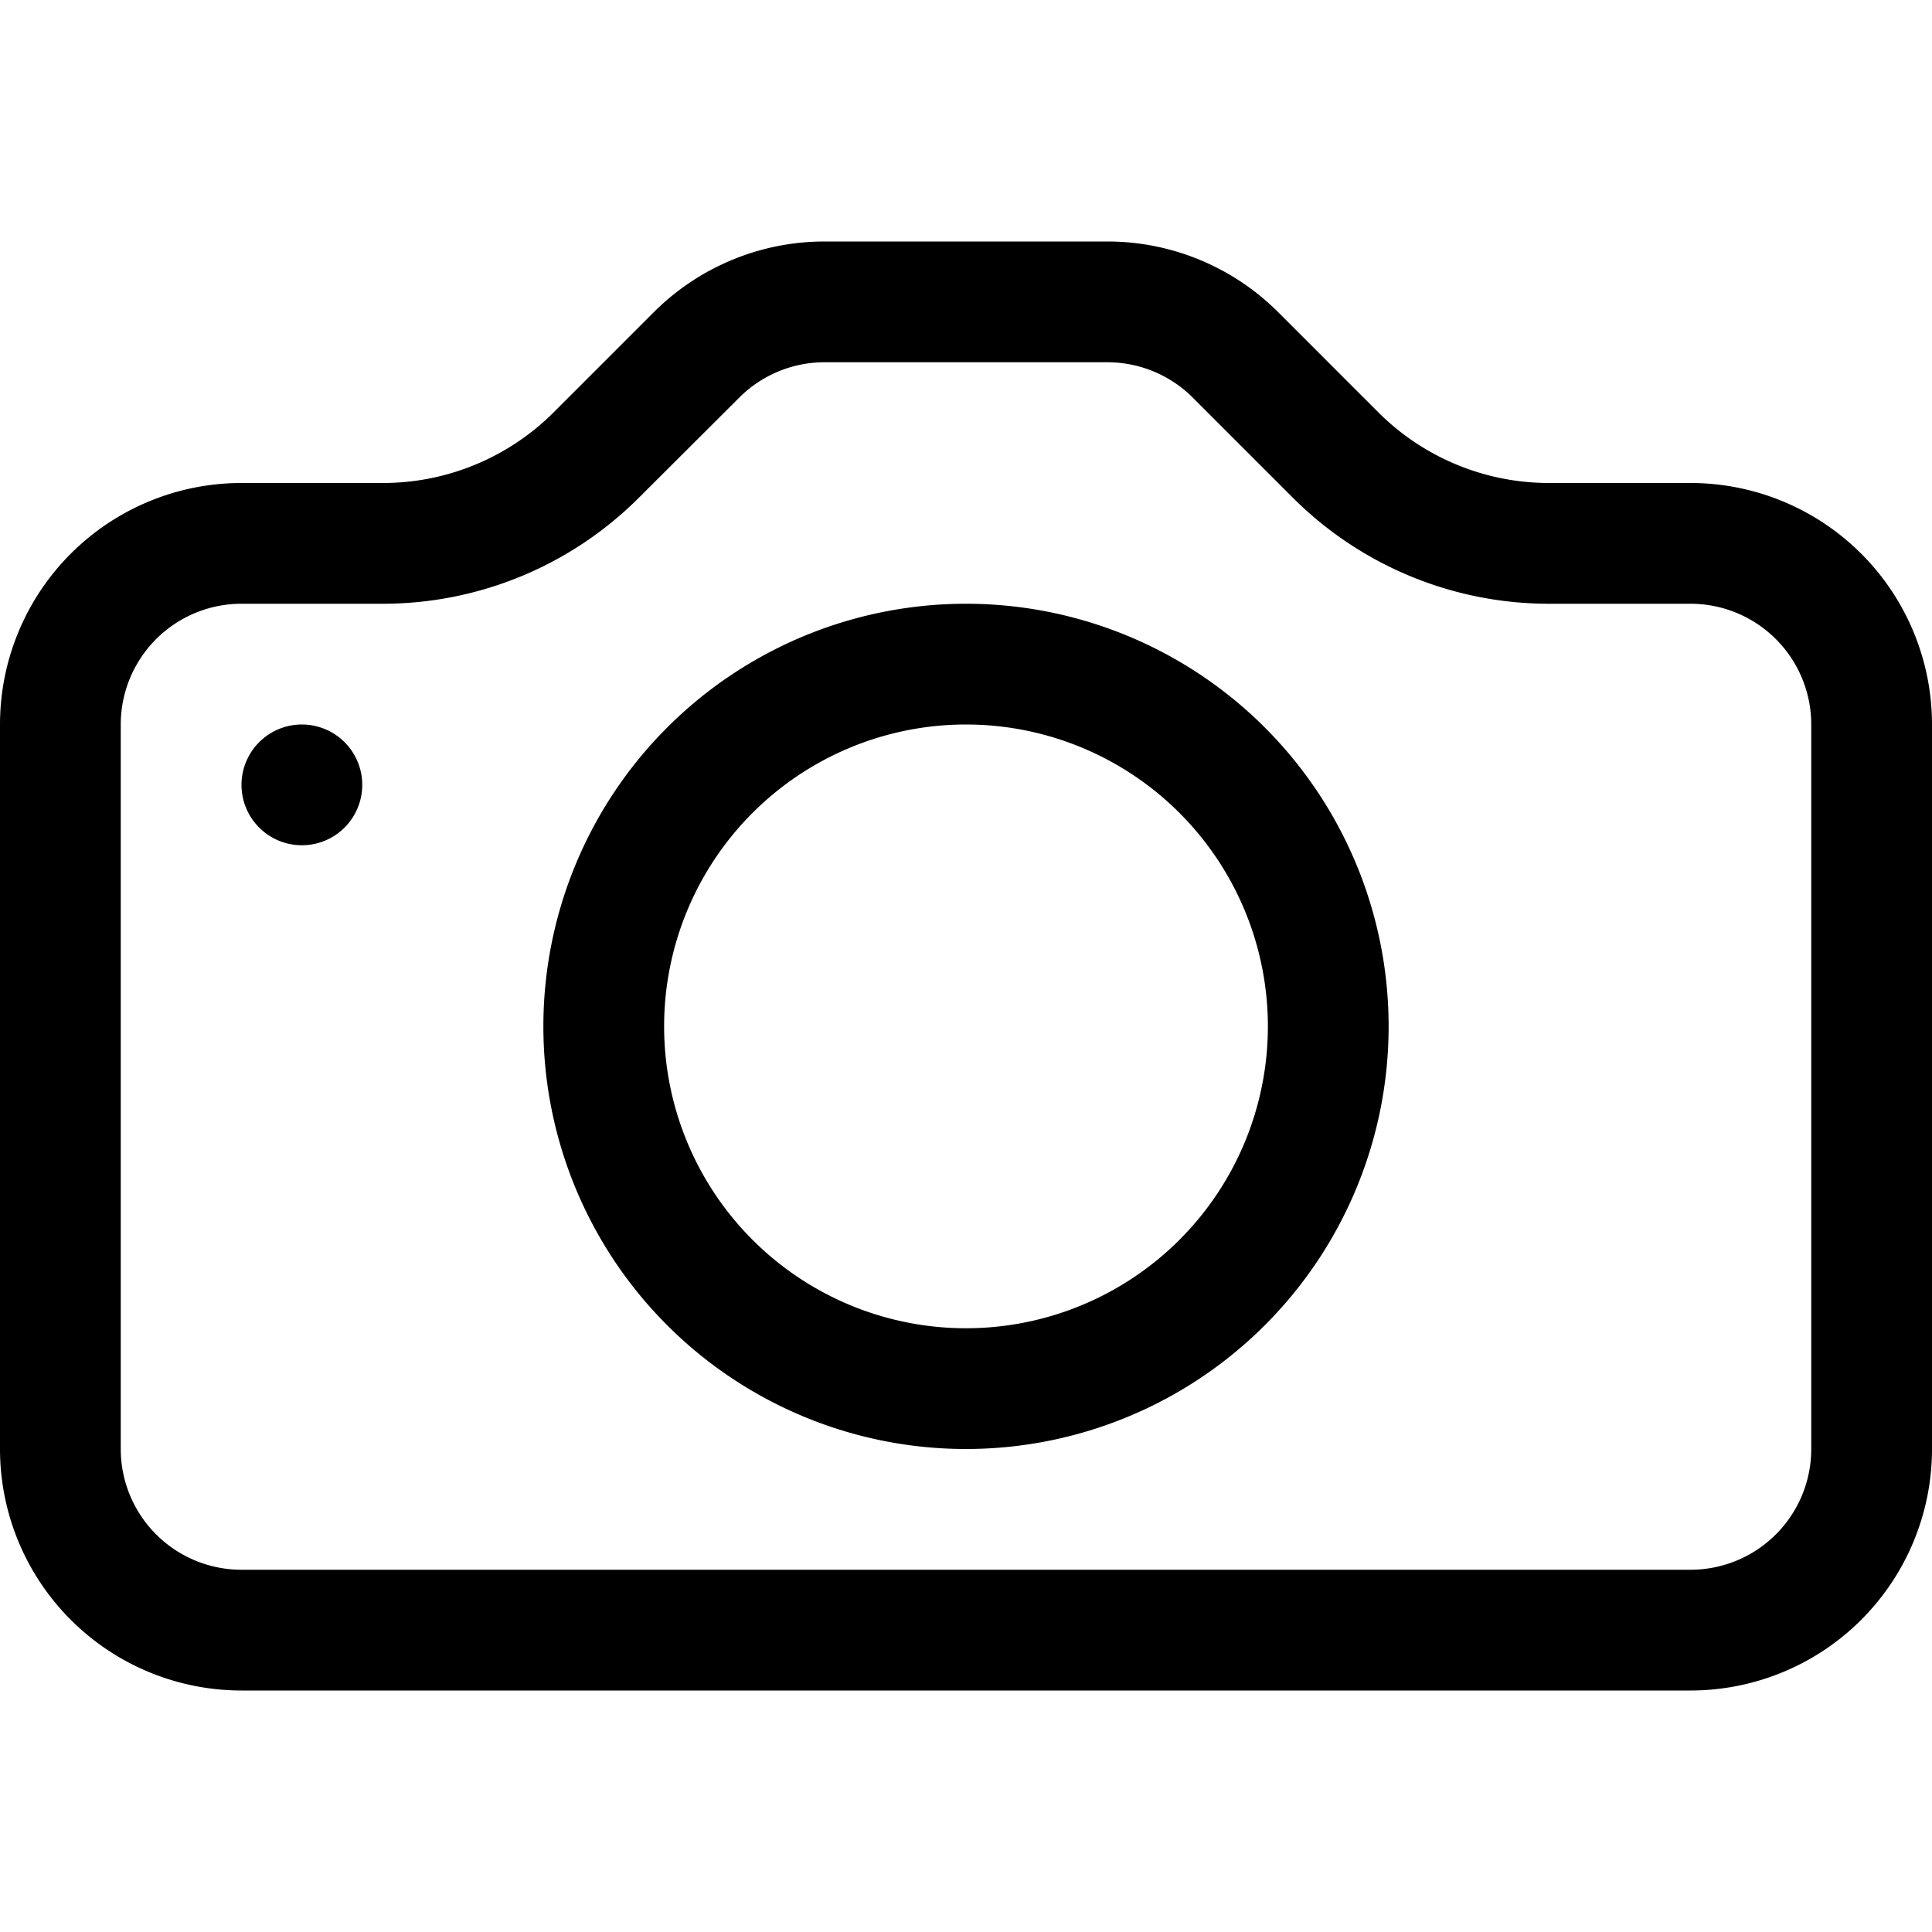
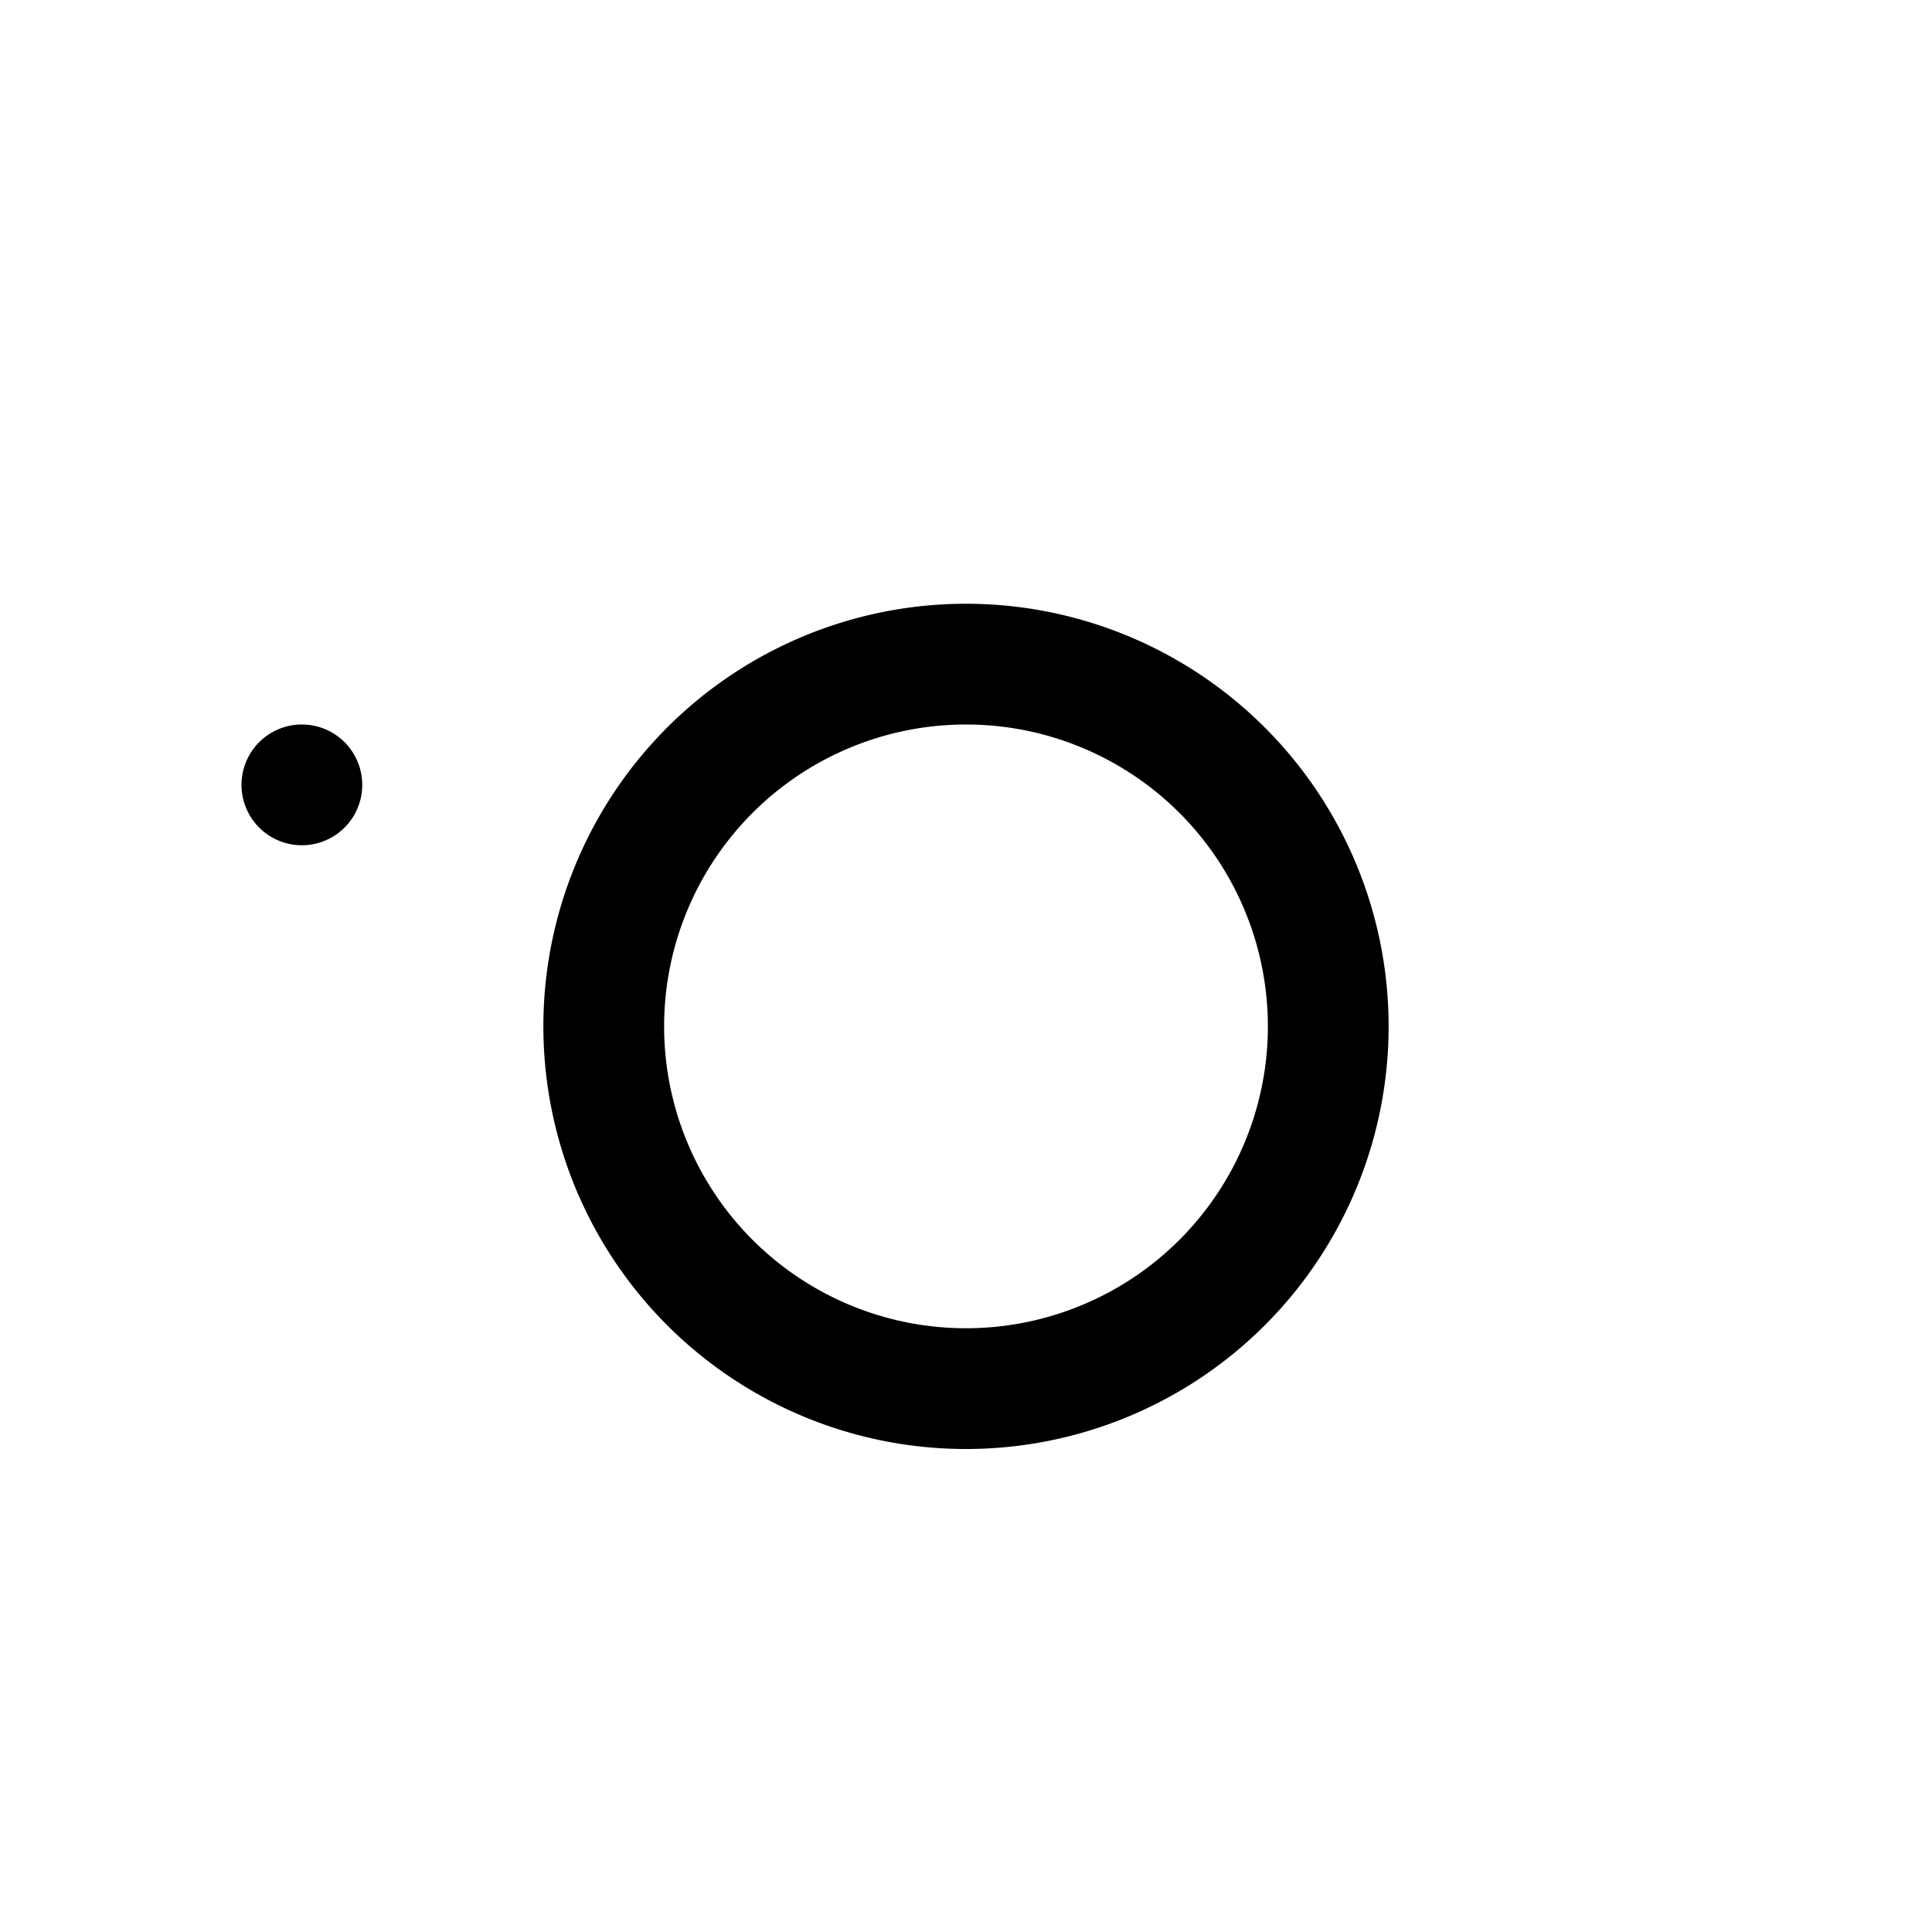
<svg xmlns="http://www.w3.org/2000/svg" fill="currentColor" viewBox="0 0 16 16">
-   <path d="M15 12a1 1 0 01-1 1H2a1 1 0 01-1-1V6a1 1 0 011-1h1.172a3 3 0 002.12-.879l.83-.828A1 1 0 016.827 3h2.344a1 1 0 01.707.293l.828.828A3 3 0 0012.828 5H14a1 1 0 011 1v6zM2 4a2 2 0 00-2 2v6a2 2 0 002 2h12a2 2 0 002-2V6a2 2 0 00-2-2h-1.172a2 2 0 01-1.414-.586l-.828-.828A2 2 0 009.172 2H6.828a2 2 0 00-1.414.586l-.828.828A2 2 0 013.172 4H2z" />
  <path d="M8 11a2.5 2.5 0 110-5 2.5 2.5 0 010 5zm0 1a3.5 3.5 0 100-7 3.5 3.5 0 000 7zM3 6.5a.5.5 0 11-1 0 .5.5 0 011 0z" />
</svg>